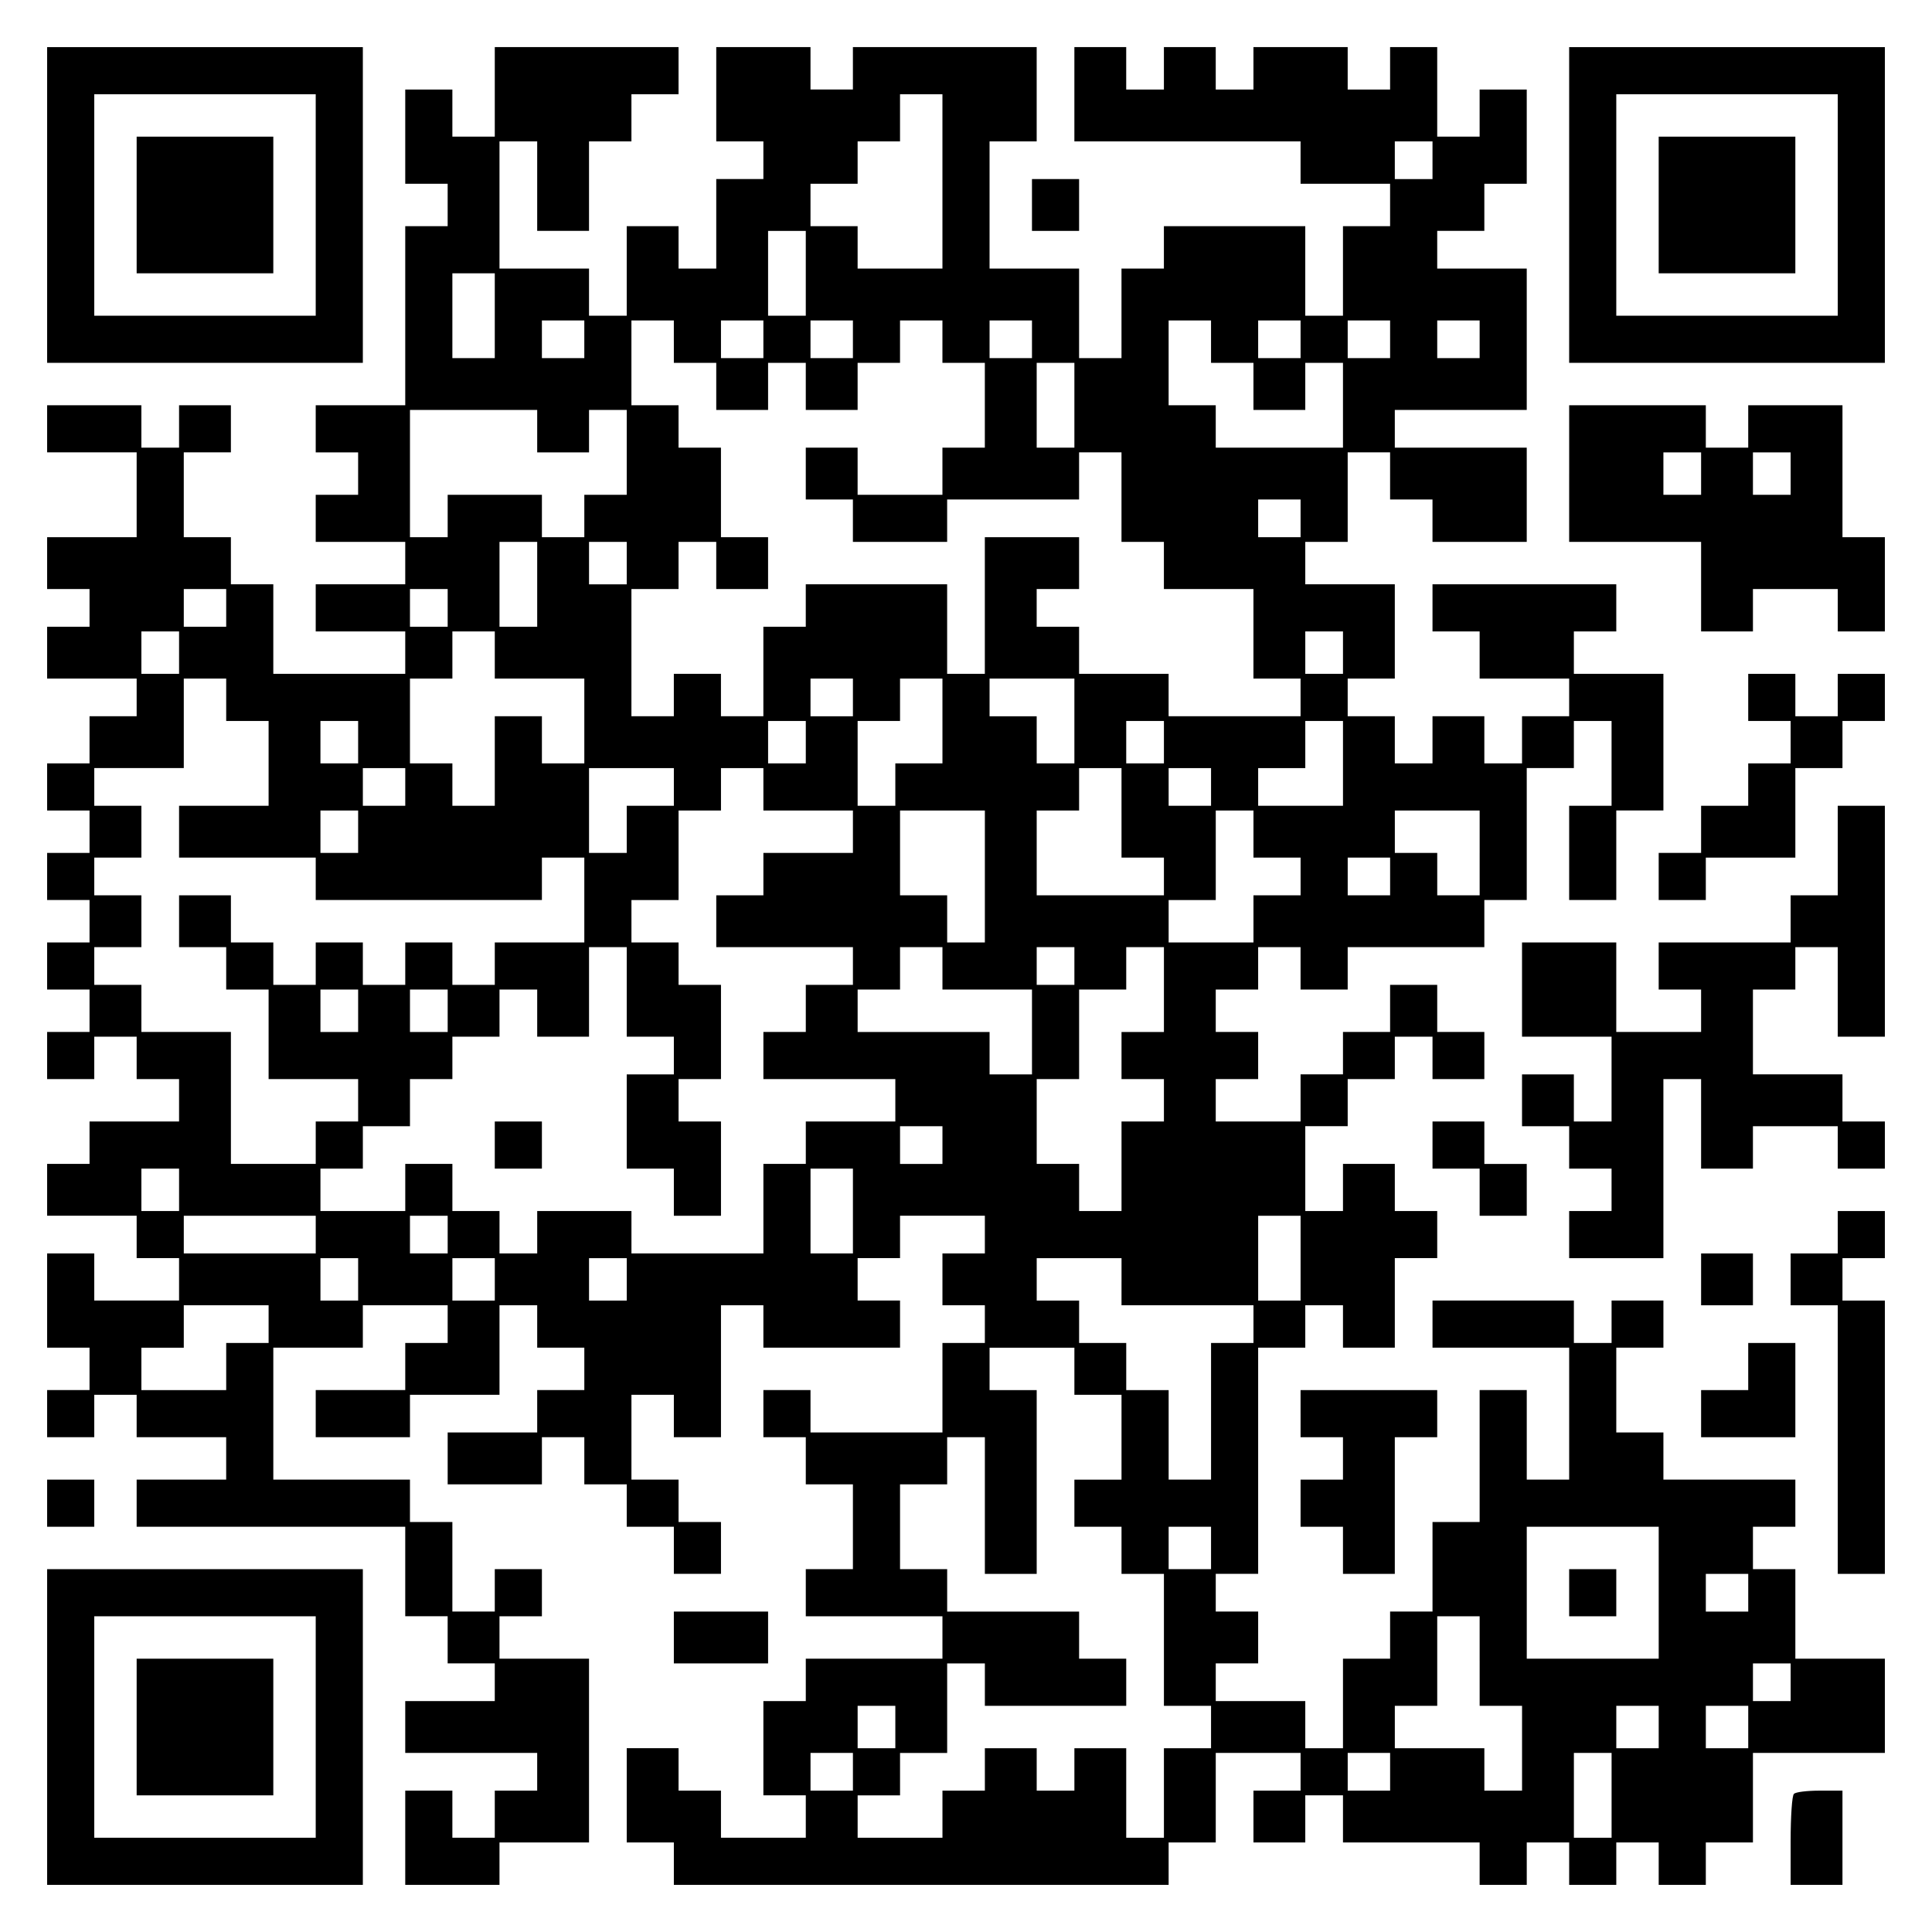
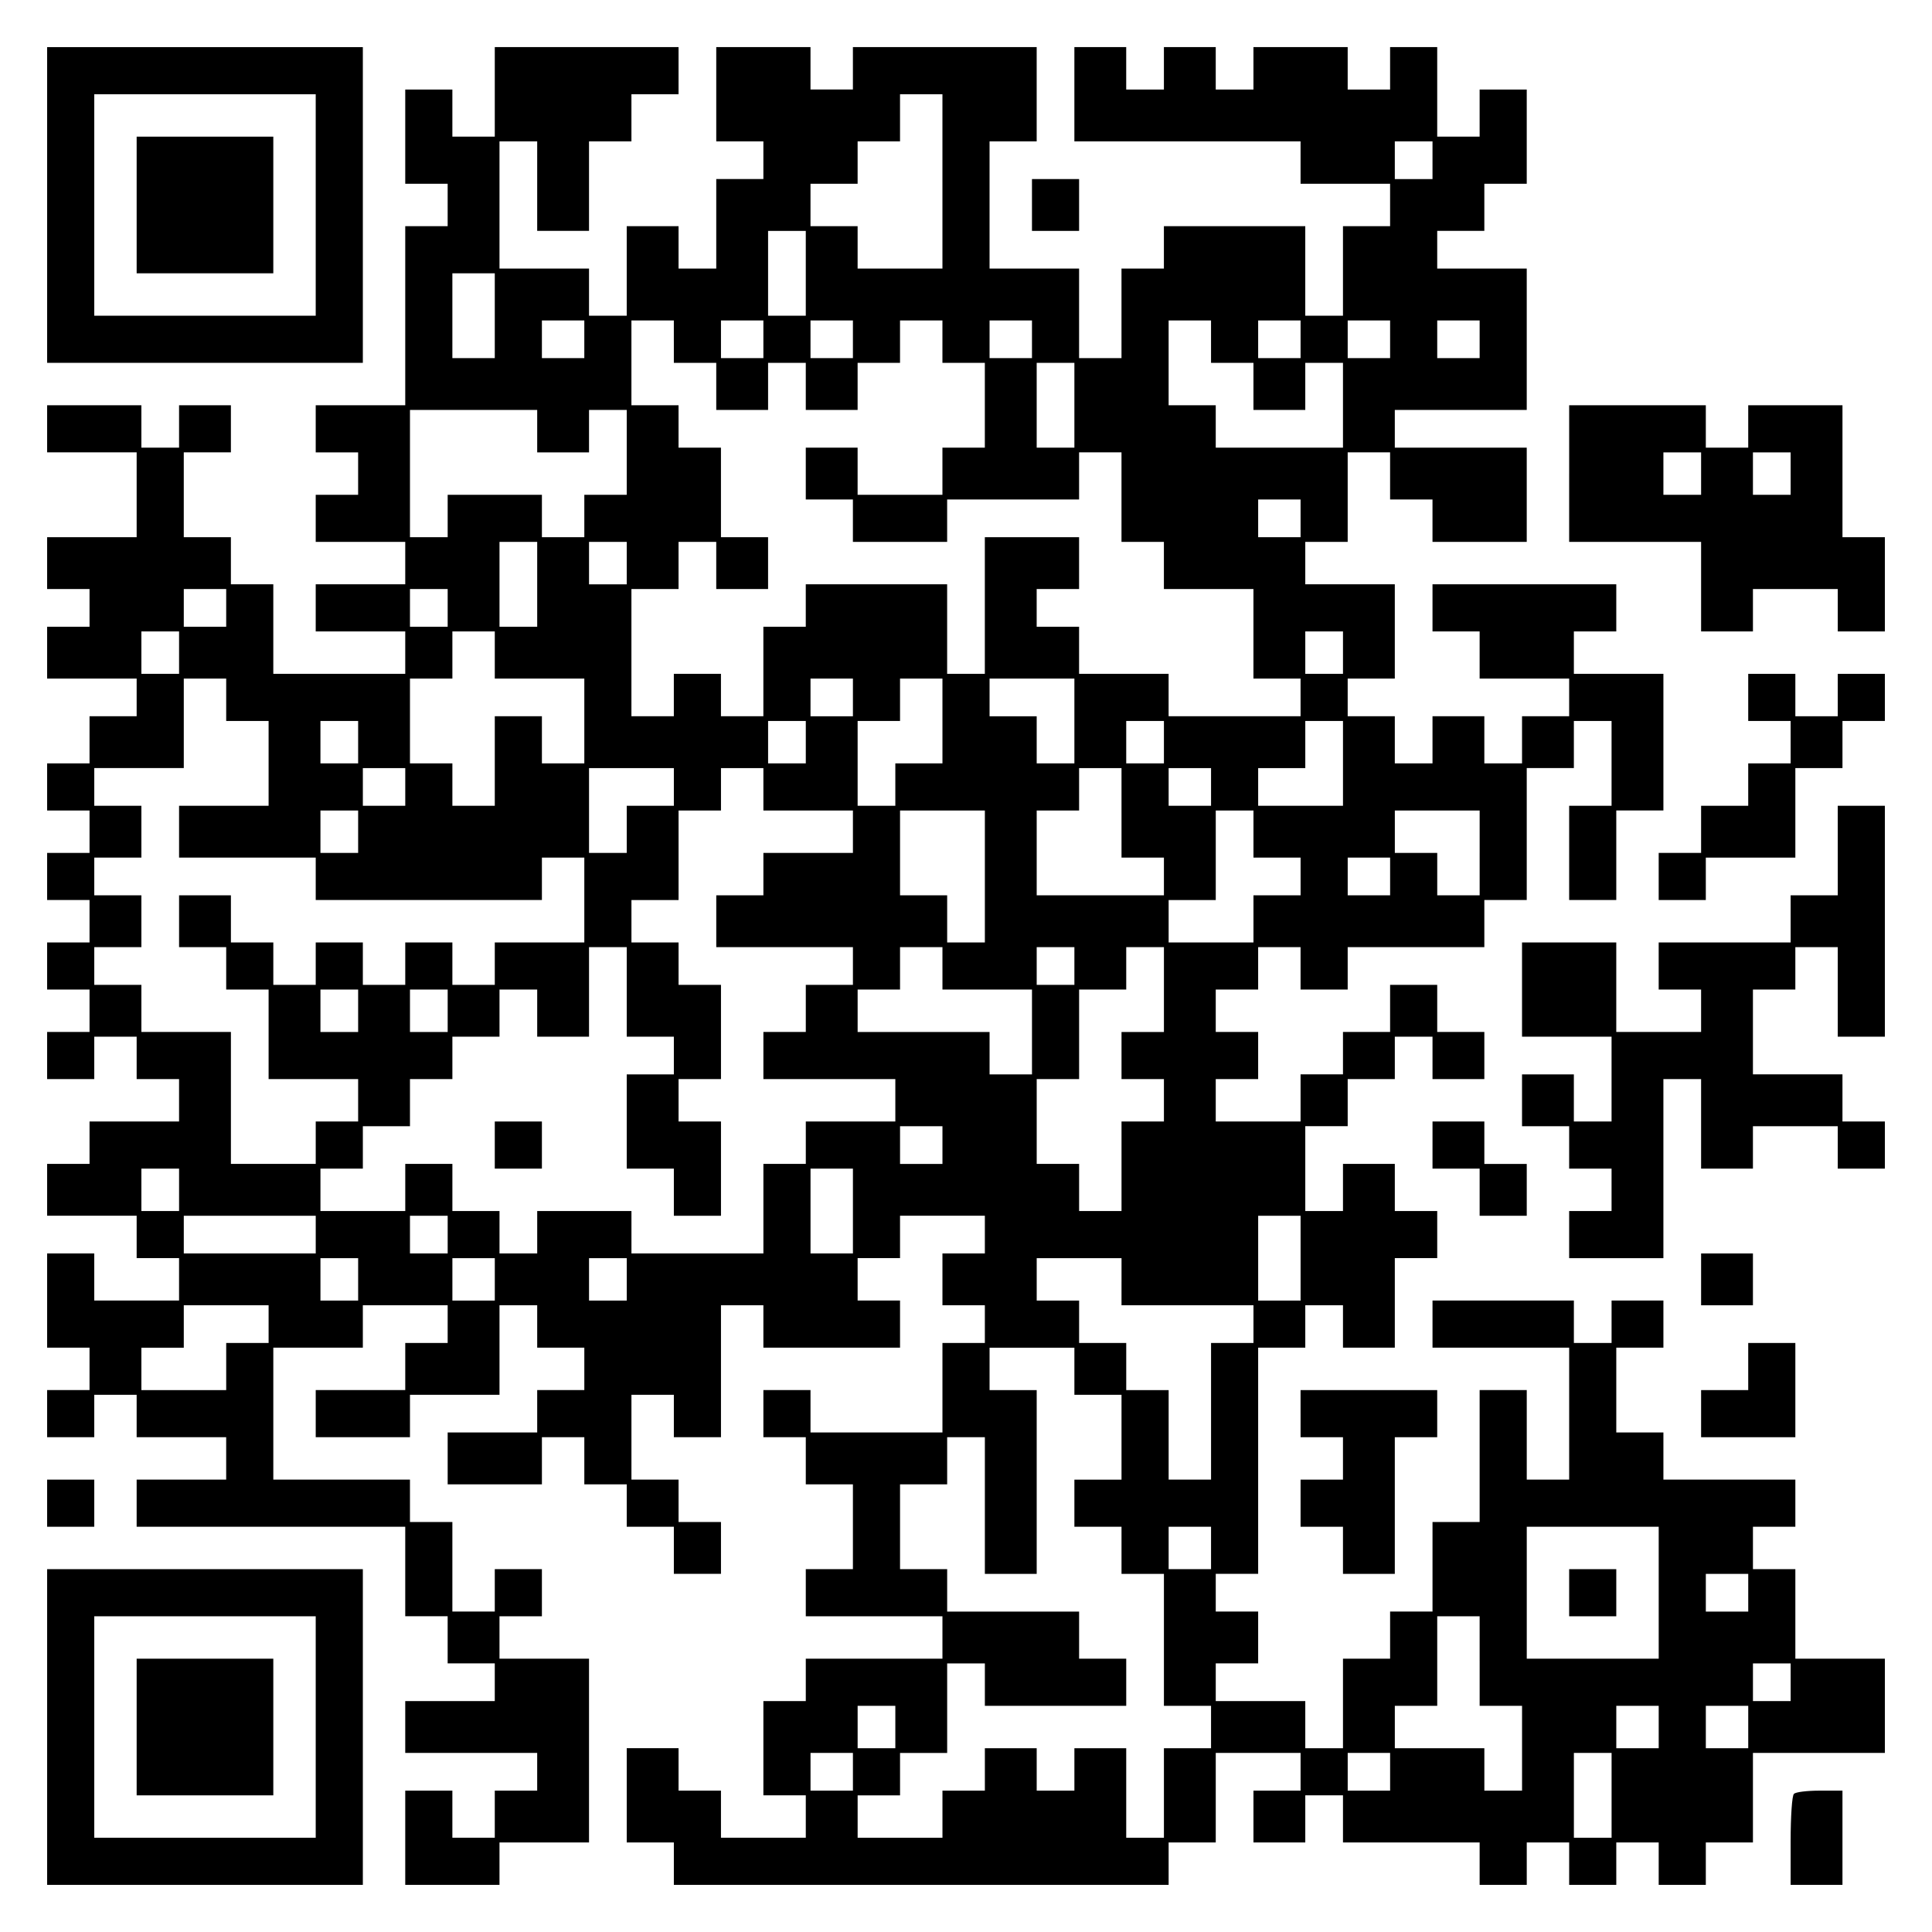
<svg xmlns="http://www.w3.org/2000/svg" version="1.0" width="100mm" height="100mm" viewBox="0 0 410 410" preserveAspectRatio="xMidYMid meet">
  <g transform="translate(0,410) scale(0.1,-0.1)" fill="#000000" stroke="none">
    <path d="M100 3665 l0 -335 335 0 335 0 0 335 0 335 -335 0 -335 0 0 -335z m570 0 l0 -235 -235 0 -235 0 0 235 0 235 235 0 235 0 0 -235z" />
    <path d="M290 3665 l0 -145 145 0 145 0 0 145 0 145 -145 0 -145 0 0 -145z" />
    <path d="M1050 3905 l0 -95 -45 0 -45 0 0 50 0 50 -50 0 -50 0 0 -100 0 -100 45 0 45 0 0 -45 0 -45 -45 0 -45 0 0 -190 0 -190 -95 0 -95 0 0 -50 0 -50 45 0 45 0 0 -45 0 -45 -45 0 -45 0 0 -50 0 -50 95 0 95 0 0 -45 0 -45 -95 0 -95 0 0 -50 0 -50 95 0 95 0 0 -45 0 -45 -140 0 -140 0 0 95 0 95 -45 0 -45 0 0 50 0 50 -50 0 -50 0 0 90 0 90 50 0 50 0 0 50 0 50 -55 0 -55 0 0 -45 0 -45 -40 0 -40 0 0 45 0 45 -100 0 -100 0 0 -50 0 -50 95 0 95 0 0 -90 0 -90 -95 0 -95 0 0 -55 0 -55 45 0 45 0 0 -40 0 -40 -45 0 -45 0 0 -55 0 -55 95 0 95 0 0 -40 0 -40 -50 0 -50 0 0 -50 0 -50 -45 0 -45 0 0 -50 0 -50 45 0 45 0 0 -45 0 -45 -45 0 -45 0 0 -50 0 -50 45 0 45 0 0 -45 0 -45 -45 0 -45 0 0 -50 0 -50 45 0 45 0 0 -45 0 -45 -45 0 -45 0 0 -50 0 -50 50 0 50 0 0 45 0 45 45 0 45 0 0 -45 0 -45 45 0 45 0 0 -45 0 -45 -95 0 -95 0 0 -45 0 -45 -45 0 -45 0 0 -55 0 -55 95 0 95 0 0 -45 0 -45 45 0 45 0 0 -45 0 -45 -90 0 -90 0 0 50 0 50 -50 0 -50 0 0 -100 0 -100 45 0 45 0 0 -45 0 -45 -45 0 -45 0 0 -50 0 -50 50 0 50 0 0 45 0 45 45 0 45 0 0 -45 0 -45 95 0 95 0 0 -45 0 -45 -95 0 -95 0 0 -50 0 -50 285 0 285 0 0 -95 0 -95 45 0 45 0 0 -50 0 -50 50 0 50 0 0 -40 0 -40 -95 0 -95 0 0 -55 0 -55 140 0 140 0 0 -40 0 -40 -45 0 -45 0 0 -50 0 -50 -45 0 -45 0 0 50 0 50 -50 0 -50 0 0 -100 0 -100 100 0 100 0 0 45 0 45 95 0 95 0 0 195 0 195 -95 0 -95 0 0 45 0 45 45 0 45 0 0 50 0 50 -50 0 -50 0 0 -45 0 -45 -45 0 -45 0 0 95 0 95 -45 0 -45 0 0 45 0 45 -145 0 -145 0 0 140 0 140 95 0 95 0 0 45 0 45 90 0 90 0 0 -40 0 -40 -45 0 -45 0 0 -50 0 -50 -95 0 -95 0 0 -50 0 -50 100 0 100 0 0 45 0 45 95 0 95 0 0 95 0 95 40 0 40 0 0 -45 0 -45 50 0 50 0 0 -45 0 -45 -50 0 -50 0 0 -45 0 -45 -95 0 -95 0 0 -55 0 -55 100 0 100 0 0 50 0 50 45 0 45 0 0 -50 0 -50 45 0 45 0 0 -45 0 -45 50 0 50 0 0 -50 0 -50 50 0 50 0 0 55 0 55 -45 0 -45 0 0 45 0 45 -50 0 -50 0 0 90 0 90 45 0 45 0 0 -45 0 -45 50 0 50 0 0 140 0 140 45 0 45 0 0 -45 0 -45 145 0 145 0 0 50 0 50 -45 0 -45 0 0 45 0 45 45 0 45 0 0 45 0 45 90 0 90 0 0 -40 0 -40 -45 0 -45 0 0 -55 0 -55 45 0 45 0 0 -40 0 -40 -45 0 -45 0 0 -95 0 -95 -140 0 -140 0 0 45 0 45 -50 0 -50 0 0 -50 0 -50 45 0 45 0 0 -50 0 -50 50 0 50 0 0 -90 0 -90 -50 0 -50 0 0 -50 0 -50 145 0 145 0 0 -45 0 -45 -145 0 -145 0 0 -45 0 -45 -45 0 -45 0 0 -100 0 -100 45 0 45 0 0 -45 0 -45 -90 0 -90 0 0 50 0 50 -45 0 -45 0 0 45 0 45 -55 0 -55 0 0 -100 0 -100 50 0 50 0 0 -45 0 -45 525 0 525 0 0 45 0 45 50 0 50 0 0 95 0 95 90 0 90 0 0 -40 0 -40 -50 0 -50 0 0 -55 0 -55 55 0 55 0 0 50 0 50 40 0 40 0 0 -50 0 -50 145 0 145 0 0 -45 0 -45 50 0 50 0 0 45 0 45 45 0 45 0 0 -45 0 -45 50 0 50 0 0 45 0 45 45 0 45 0 0 -45 0 -45 50 0 50 0 0 45 0 45 50 0 50 0 0 95 0 95 140 0 140 0 0 100 0 100 -95 0 -95 0 0 95 0 95 -45 0 -45 0 0 45 0 45 45 0 45 0 0 50 0 50 -140 0 -140 0 0 50 0 50 -50 0 -50 0 0 90 0 90 50 0 50 0 0 50 0 50 -55 0 -55 0 0 -45 0 -45 -40 0 -40 0 0 45 0 45 -150 0 -150 0 0 -50 0 -50 145 0 145 0 0 -140 0 -140 -45 0 -45 0 0 95 0 95 -50 0 -50 0 0 -140 0 -140 -50 0 -50 0 0 -95 0 -95 -45 0 -45 0 0 -50 0 -50 -50 0 -50 0 0 -95 0 -95 -40 0 -40 0 0 50 0 50 -95 0 -95 0 0 40 0 40 45 0 45 0 0 55 0 55 -45 0 -45 0 0 40 0 40 45 0 45 0 0 240 0 240 50 0 50 0 0 45 0 45 40 0 40 0 0 -45 0 -45 55 0 55 0 0 95 0 95 45 0 45 0 0 50 0 50 -45 0 -45 0 0 50 0 50 -55 0 -55 0 0 -50 0 -50 -40 0 -40 0 0 90 0 90 45 0 45 0 0 50 0 50 50 0 50 0 0 45 0 45 40 0 40 0 0 -45 0 -45 55 0 55 0 0 50 0 50 -50 0 -50 0 0 50 0 50 -50 0 -50 0 0 -50 0 -50 -50 0 -50 0 0 -45 0 -45 -45 0 -45 0 0 -50 0 -50 -90 0 -90 0 0 45 0 45 45 0 45 0 0 50 0 50 -45 0 -45 0 0 45 0 45 45 0 45 0 0 45 0 45 45 0 45 0 0 -45 0 -45 50 0 50 0 0 45 0 45 145 0 145 0 0 50 0 50 45 0 45 0 0 140 0 140 50 0 50 0 0 50 0 50 40 0 40 0 0 -90 0 -90 -45 0 -45 0 0 -100 0 -100 50 0 50 0 0 95 0 95 50 0 50 0 0 145 0 145 -95 0 -95 0 0 45 0 45 45 0 45 0 0 50 0 50 -195 0 -195 0 0 -50 0 -50 50 0 50 0 0 -50 0 -50 95 0 95 0 0 -40 0 -40 -50 0 -50 0 0 -50 0 -50 -40 0 -40 0 0 50 0 50 -55 0 -55 0 0 -50 0 -50 -40 0 -40 0 0 50 0 50 -50 0 -50 0 0 40 0 40 50 0 50 0 0 100 0 100 -95 0 -95 0 0 45 0 45 45 0 45 0 0 95 0 95 45 0 45 0 0 -50 0 -50 45 0 45 0 0 -45 0 -45 100 0 100 0 0 100 0 100 -140 0 -140 0 0 40 0 40 140 0 140 0 0 150 0 150 -95 0 -95 0 0 40 0 40 50 0 50 0 0 50 0 50 45 0 45 0 0 100 0 100 -50 0 -50 0 0 -50 0 -50 -45 0 -45 0 0 95 0 95 -50 0 -50 0 0 -45 0 -45 -45 0 -45 0 0 45 0 45 -100 0 -100 0 0 -45 0 -45 -40 0 -40 0 0 45 0 45 -55 0 -55 0 0 -45 0 -45 -40 0 -40 0 0 45 0 45 -55 0 -55 0 0 -100 0 -100 240 0 240 0 0 -45 0 -45 95 0 95 0 0 -45 0 -45 -50 0 -50 0 0 -95 0 -95 -40 0 -40 0 0 95 0 95 -150 0 -150 0 0 -45 0 -45 -45 0 -45 0 0 -95 0 -95 -45 0 -45 0 0 95 0 95 -95 0 -95 0 0 135 0 135 50 0 50 0 0 100 0 100 -195 0 -195 0 0 -45 0 -45 -45 0 -45 0 0 45 0 45 -100 0 -100 0 0 -100 0 -100 50 0 50 0 0 -40 0 -40 -50 0 -50 0 0 -95 0 -95 -40 0 -40 0 0 45 0 45 -55 0 -55 0 0 -95 0 -95 -40 0 -40 0 0 50 0 50 -95 0 -95 0 0 135 0 135 40 0 40 0 0 -95 0 -95 55 0 55 0 0 95 0 95 45 0 45 0 0 50 0 50 50 0 50 0 0 50 0 50 -195 0 -195 0 0 -95z m950 -190 l0 -185 -90 0 -90 0 0 45 0 45 -50 0 -50 0 0 45 0 45 50 0 50 0 0 45 0 45 45 0 45 0 0 50 0 50 45 0 45 0 0 -185z m1040 45 l0 -40 -40 0 -40 0 0 40 0 40 40 0 40 0 0 -40z m-1330 -240 l0 -90 -40 0 -40 0 0 90 0 90 40 0 40 0 0 -90z m-660 -90 l0 -90 -45 0 -45 0 0 90 0 90 45 0 45 0 0 -90z m190 -50 l0 -40 -45 0 -45 0 0 40 0 40 45 0 45 0 0 -40z m190 -5 l0 -45 45 0 45 0 0 -50 0 -50 55 0 55 0 0 50 0 50 40 0 40 0 0 -50 0 -50 55 0 55 0 0 50 0 50 45 0 45 0 0 45 0 45 45 0 45 0 0 -45 0 -45 45 0 45 0 0 -90 0 -90 -45 0 -45 0 0 -50 0 -50 -90 0 -90 0 0 50 0 50 -55 0 -55 0 0 -55 0 -55 50 0 50 0 0 -45 0 -45 100 0 100 0 0 45 0 45 140 0 140 0 0 50 0 50 45 0 45 0 0 -95 0 -95 45 0 45 0 0 -50 0 -50 95 0 95 0 0 -95 0 -95 50 0 50 0 0 -40 0 -40 -140 0 -140 0 0 45 0 45 -95 0 -95 0 0 50 0 50 -45 0 -45 0 0 40 0 40 45 0 45 0 0 55 0 55 -100 0 -100 0 0 -145 0 -145 -40 0 -40 0 0 95 0 95 -150 0 -150 0 0 -45 0 -45 -45 0 -45 0 0 -95 0 -95 -45 0 -45 0 0 45 0 45 -50 0 -50 0 0 -45 0 -45 -45 0 -45 0 0 135 0 135 50 0 50 0 0 50 0 50 40 0 40 0 0 -50 0 -50 55 0 55 0 0 55 0 55 -50 0 -50 0 0 95 0 95 -45 0 -45 0 0 45 0 45 -50 0 -50 0 0 90 0 90 45 0 45 0 0 -45z m190 5 l0 -40 -45 0 -45 0 0 40 0 40 45 0 45 0 0 -40z m190 0 l0 -40 -45 0 -45 0 0 40 0 40 45 0 45 0 0 -40z m380 0 l0 -40 -45 0 -45 0 0 40 0 40 45 0 45 0 0 -40z m380 -5 l0 -45 45 0 45 0 0 -50 0 -50 55 0 55 0 0 50 0 50 40 0 40 0 0 -90 0 -90 -135 0 -135 0 0 45 0 45 -50 0 -50 0 0 90 0 90 45 0 45 0 0 -45z m190 5 l0 -40 -45 0 -45 0 0 40 0 40 45 0 45 0 0 -40z m190 0 l0 -40 -45 0 -45 0 0 40 0 40 45 0 45 0 0 -40z m190 0 l0 -40 -45 0 -45 0 0 40 0 40 45 0 45 0 0 -40z m-860 -140 l0 -90 -40 0 -40 0 0 90 0 90 40 0 40 0 0 -90z m-1140 -55 l0 -45 55 0 55 0 0 45 0 45 40 0 40 0 0 -90 0 -90 -45 0 -45 0 0 -45 0 -45 -45 0 -45 0 0 45 0 45 -100 0 -100 0 0 -45 0 -45 -40 0 -40 0 0 135 0 135 135 0 135 0 0 -45z m1620 -185 l0 -40 -45 0 -45 0 0 40 0 40 45 0 45 0 0 -40z m-1620 -140 l0 -90 -40 0 -40 0 0 90 0 90 40 0 40 0 0 -90z m190 45 l0 -45 -40 0 -40 0 0 45 0 45 40 0 40 0 0 -45z m-850 -95 l0 -40 -45 0 -45 0 0 40 0 40 45 0 45 0 0 -40z m470 0 l0 -40 -40 0 -40 0 0 40 0 40 40 0 40 0 0 -40z m-570 -95 l0 -45 -40 0 -40 0 0 45 0 45 40 0 40 0 0 -45z m670 -5 l0 -50 95 0 95 0 0 -90 0 -90 -45 0 -45 0 0 50 0 50 -50 0 -50 0 0 -95 0 -95 -45 0 -45 0 0 45 0 45 -45 0 -45 0 0 90 0 90 45 0 45 0 0 50 0 50 45 0 45 0 0 -50z m1800 5 l0 -45 -40 0 -40 0 0 45 0 45 40 0 40 0 0 -45z m-2370 -100 l0 -45 45 0 45 0 0 -90 0 -90 -95 0 -95 0 0 -55 0 -55 145 0 145 0 0 -45 0 -45 240 0 240 0 0 45 0 45 45 0 45 0 0 -90 0 -90 -95 0 -95 0 0 -45 0 -45 -45 0 -45 0 0 45 0 45 -50 0 -50 0 0 -45 0 -45 -45 0 -45 0 0 45 0 45 -50 0 -50 0 0 -45 0 -45 -45 0 -45 0 0 45 0 45 -45 0 -45 0 0 50 0 50 -55 0 -55 0 0 -55 0 -55 50 0 50 0 0 -45 0 -45 45 0 45 0 0 -95 0 -95 95 0 95 0 0 -45 0 -45 -45 0 -45 0 0 -45 0 -45 -90 0 -90 0 0 140 0 140 -95 0 -95 0 0 50 0 50 -50 0 -50 0 0 40 0 40 50 0 50 0 0 55 0 55 -50 0 -50 0 0 40 0 40 50 0 50 0 0 55 0 55 -50 0 -50 0 0 40 0 40 95 0 95 0 0 95 0 95 45 0 45 0 0 -45z m1330 5 l0 -40 -45 0 -45 0 0 40 0 40 45 0 45 0 0 -40z m190 -50 l0 -90 -50 0 -50 0 0 -45 0 -45 -40 0 -40 0 0 90 0 90 45 0 45 0 0 45 0 45 45 0 45 0 0 -90z m280 0 l0 -90 -40 0 -40 0 0 50 0 50 -50 0 -50 0 0 40 0 40 90 0 90 0 0 -90z m-1520 -45 l0 -45 -40 0 -40 0 0 45 0 45 40 0 40 0 0 -45z m950 0 l0 -45 -40 0 -40 0 0 45 0 45 40 0 40 0 0 -45z m760 0 l0 -45 -40 0 -40 0 0 45 0 45 40 0 40 0 0 -45z m380 -45 l0 -90 -90 0 -90 0 0 40 0 40 50 0 50 0 0 50 0 50 40 0 40 0 0 -90z m-1990 -50 l0 -40 -45 0 -45 0 0 40 0 40 45 0 45 0 0 -40z m570 0 l0 -40 -50 0 -50 0 0 -50 0 -50 -40 0 -40 0 0 90 0 90 90 0 90 0 0 -40z m190 -5 l0 -45 95 0 95 0 0 -45 0 -45 -95 0 -95 0 0 -45 0 -45 -50 0 -50 0 0 -55 0 -55 145 0 145 0 0 -40 0 -40 -50 0 -50 0 0 -50 0 -50 -45 0 -45 0 0 -50 0 -50 140 0 140 0 0 -45 0 -45 -95 0 -95 0 0 -45 0 -45 -45 0 -45 0 0 -95 0 -95 -140 0 -140 0 0 45 0 45 -100 0 -100 0 0 -45 0 -45 -40 0 -40 0 0 45 0 45 -50 0 -50 0 0 50 0 50 -50 0 -50 0 0 -50 0 -50 -90 0 -90 0 0 45 0 45 45 0 45 0 0 45 0 45 50 0 50 0 0 50 0 50 45 0 45 0 0 45 0 45 50 0 50 0 0 50 0 50 40 0 40 0 0 -50 0 -50 55 0 55 0 0 95 0 95 40 0 40 0 0 -95 0 -95 50 0 50 0 0 -40 0 -40 -50 0 -50 0 0 -100 0 -100 50 0 50 0 0 -50 0 -50 50 0 50 0 0 100 0 100 -45 0 -45 0 0 45 0 45 45 0 45 0 0 100 0 100 -45 0 -45 0 0 45 0 45 -50 0 -50 0 0 45 0 45 50 0 50 0 0 95 0 95 45 0 45 0 0 45 0 45 45 0 45 0 0 -45z m760 -50 l0 -95 45 0 45 0 0 -40 0 -40 -135 0 -135 0 0 90 0 90 45 0 45 0 0 45 0 45 45 0 45 0 0 -95z m190 55 l0 -40 -45 0 -45 0 0 40 0 40 45 0 45 0 0 -40z m-1810 -95 l0 -45 -40 0 -40 0 0 45 0 45 40 0 40 0 0 -45z m1330 -95 l0 -140 -40 0 -40 0 0 50 0 50 -50 0 -50 0 0 90 0 90 90 0 90 0 0 -140z m570 90 l0 -50 50 0 50 0 0 -40 0 -40 -50 0 -50 0 0 -50 0 -50 -90 0 -90 0 0 45 0 45 50 0 50 0 0 95 0 95 40 0 40 0 0 -50z m480 -40 l0 -90 -45 0 -45 0 0 45 0 45 -45 0 -45 0 0 45 0 45 90 0 90 0 0 -90z m-190 -50 l0 -40 -45 0 -45 0 0 40 0 40 45 0 45 0 0 -40z m-950 -195 l0 -45 95 0 95 0 0 -90 0 -90 -45 0 -45 0 0 45 0 45 -140 0 -140 0 0 45 0 45 45 0 45 0 0 45 0 45 45 0 45 0 0 -45z m280 5 l0 -40 -40 0 -40 0 0 40 0 40 40 0 40 0 0 -40z m190 -50 l0 -90 -45 0 -45 0 0 -50 0 -50 45 0 45 0 0 -45 0 -45 -45 0 -45 0 0 -95 0 -95 -45 0 -45 0 0 50 0 50 -45 0 -45 0 0 90 0 90 45 0 45 0 0 95 0 95 50 0 50 0 0 45 0 45 40 0 40 0 0 -90z m-1710 -45 l0 -45 -40 0 -40 0 0 45 0 45 40 0 40 0 0 -45z m190 0 l0 -45 -40 0 -40 0 0 45 0 45 40 0 40 0 0 -45z m1050 -285 l0 -40 -45 0 -45 0 0 40 0 40 45 0 45 0 0 -40z m-1620 -95 l0 -45 -40 0 -40 0 0 45 0 45 40 0 40 0 0 -45z m1430 -45 l0 -90 -45 0 -45 0 0 90 0 90 45 0 45 0 0 -90z m-1140 -50 l0 -40 -140 0 -140 0 0 40 0 40 140 0 140 0 0 -40z m280 0 l0 -40 -40 0 -40 0 0 40 0 40 40 0 40 0 0 -40z m1810 -50 l0 -90 -45 0 -45 0 0 90 0 90 45 0 45 0 0 -90z m-2000 -45 l0 -45 -40 0 -40 0 0 45 0 45 40 0 40 0 0 -45z m290 0 l0 -45 -45 0 -45 0 0 45 0 45 45 0 45 0 0 -45z m280 0 l0 -45 -40 0 -40 0 0 45 0 45 40 0 40 0 0 -45z m1050 -5 l0 -50 140 0 140 0 0 -40 0 -40 -45 0 -45 0 0 -145 0 -145 -45 0 -45 0 0 95 0 95 -45 0 -45 0 0 50 0 50 -50 0 -50 0 0 45 0 45 -45 0 -45 0 0 45 0 45 90 0 90 0 0 -50z m-1810 -90 l0 -40 -45 0 -45 0 0 -50 0 -50 -90 0 -90 0 0 45 0 45 45 0 45 0 0 45 0 45 90 0 90 0 0 -40z m1710 -100 l0 -50 50 0 50 0 0 -90 0 -90 -50 0 -50 0 0 -50 0 -50 50 0 50 0 0 -50 0 -50 45 0 45 0 0 -140 0 -140 50 0 50 0 0 -45 0 -45 -50 0 -50 0 0 -95 0 -95 -40 0 -40 0 0 95 0 95 -55 0 -55 0 0 -45 0 -45 -40 0 -40 0 0 45 0 45 -55 0 -55 0 0 -45 0 -45 -45 0 -45 0 0 -50 0 -50 -90 0 -90 0 0 45 0 45 45 0 45 0 0 45 0 45 50 0 50 0 0 95 0 95 40 0 40 0 0 -45 0 -45 150 0 150 0 0 50 0 50 -50 0 -50 0 0 50 0 50 -140 0 -140 0 0 45 0 45 -50 0 -50 0 0 90 0 90 50 0 50 0 0 50 0 50 40 0 40 0 0 -145 0 -145 55 0 55 0 0 195 0 195 -50 0 -50 0 0 45 0 45 90 0 90 0 0 -50z m290 -375 l0 -45 -45 0 -45 0 0 45 0 45 45 0 45 0 0 -45z m950 -95 l0 -140 -140 0 -140 0 0 140 0 140 140 0 140 0 0 -140z m190 0 l0 -40 -45 0 -45 0 0 40 0 40 45 0 45 0 0 -40z m-570 -145 l0 -95 45 0 45 0 0 -90 0 -90 -40 0 -40 0 0 45 0 45 -95 0 -95 0 0 45 0 45 45 0 45 0 0 95 0 95 45 0 45 0 0 -95z m660 -45 l0 -40 -40 0 -40 0 0 40 0 40 40 0 40 0 0 -40z m-1900 -95 l0 -45 -40 0 -40 0 0 45 0 45 40 0 40 0 0 -45z m1620 0 l0 -45 -45 0 -45 0 0 45 0 45 45 0 45 0 0 -45z m190 0 l0 -45 -45 0 -45 0 0 45 0 45 45 0 45 0 0 -45z m-1900 -95 l0 -40 -45 0 -45 0 0 40 0 40 45 0 45 0 0 -40z m1140 0 l0 -40 -45 0 -45 0 0 40 0 40 45 0 45 0 0 -40z m470 -50 l0 -90 -40 0 -40 0 0 90 0 90 40 0 40 0 0 -90z" />
    <path d="M1050 1670 l0 -50 50 0 50 0 0 50 0 50 -50 0 -50 0 0 -50z" />
    <path d="M3330 720 l0 -50 50 0 50 0 0 50 0 50 -50 0 -50 0 0 -50z" />
-     <path d="M3330 3665 l0 -335 335 0 335 0 0 335 0 335 -335 0 -335 0 0 -335z m570 0 l0 -235 -235 0 -235 0 0 235 0 235 235 0 235 0 0 -235z" />
-     <path d="M3520 3665 l0 -145 145 0 145 0 0 145 0 145 -145 0 -145 0 0 -145z" />
-     <path d="M2190 3665 l0 -55 50 0 50 0 0 55 0 55 -50 0 -50 0 0 -55z" />
+     <path d="M2190 3665 l0 -55 50 0 50 0 0 55 0 55 -50 0 -50 0 0 -55" />
    <path d="M3330 3095 l0 -145 140 0 140 0 0 -95 0 -95 55 0 55 0 0 45 0 45 90 0 90 0 0 -45 0 -45 50 0 50 0 0 100 0 100 -45 0 -45 0 0 140 0 140 -100 0 -100 0 0 -45 0 -45 -45 0 -45 0 0 45 0 45 -145 0 -145 0 0 -145z m280 0 l0 -45 -40 0 -40 0 0 45 0 45 40 0 40 0 0 -45z m190 0 l0 -45 -40 0 -40 0 0 45 0 45 40 0 40 0 0 -45z" />
    <path d="M3710 2620 l0 -50 45 0 45 0 0 -45 0 -45 -45 0 -45 0 0 -45 0 -45 -50 0 -50 0 0 -50 0 -50 -45 0 -45 0 0 -50 0 -50 50 0 50 0 0 45 0 45 95 0 95 0 0 95 0 95 50 0 50 0 0 50 0 50 45 0 45 0 0 50 0 50 -50 0 -50 0 0 -45 0 -45 -45 0 -45 0 0 45 0 45 -50 0 -50 0 0 -50z" />
    <path d="M3900 2295 l0 -95 -50 0 -50 0 0 -50 0 -50 -140 0 -140 0 0 -50 0 -50 45 0 45 0 0 -45 0 -45 -90 0 -90 0 0 95 0 95 -100 0 -100 0 0 -100 0 -100 95 0 95 0 0 -90 0 -90 -40 0 -40 0 0 50 0 50 -55 0 -55 0 0 -55 0 -55 50 0 50 0 0 -45 0 -45 45 0 45 0 0 -45 0 -45 -45 0 -45 0 0 -50 0 -50 100 0 100 0 0 190 0 190 40 0 40 0 0 -95 0 -95 55 0 55 0 0 45 0 45 90 0 90 0 0 -45 0 -45 50 0 50 0 0 50 0 50 -45 0 -45 0 0 50 0 50 -95 0 -95 0 0 90 0 90 45 0 45 0 0 45 0 45 45 0 45 0 0 -95 0 -95 50 0 50 0 0 245 0 245 -50 0 -50 0 0 -95z" />
    <path d="M3040 1670 l0 -50 50 0 50 0 0 -50 0 -50 50 0 50 0 0 55 0 55 -45 0 -45 0 0 45 0 45 -55 0 -55 0 0 -50z" />
-     <path d="M3900 1485 l0 -45 -50 0 -50 0 0 -55 0 -55 50 0 50 0 0 -285 0 -285 50 0 50 0 0 290 0 290 -45 0 -45 0 0 45 0 45 45 0 45 0 0 50 0 50 -50 0 -50 0 0 -45z" />
    <path d="M3610 1385 l0 -55 55 0 55 0 0 55 0 55 -55 0 -55 0 0 -55z" />
    <path d="M3710 1200 l0 -50 -50 0 -50 0 0 -50 0 -50 100 0 100 0 0 100 0 100 -50 0 -50 0 0 -50z" />
    <path d="M2760 1100 l0 -50 45 0 45 0 0 -45 0 -45 -45 0 -45 0 0 -50 0 -50 45 0 45 0 0 -50 0 -50 55 0 55 0 0 145 0 145 45 0 45 0 0 50 0 50 -145 0 -145 0 0 -50z" />
    <path d="M100 910 l0 -50 50 0 50 0 0 50 0 50 -50 0 -50 0 0 -50z" />
    <path d="M100 435 l0 -335 335 0 335 0 0 335 0 335 -335 0 -335 0 0 -335z m570 0 l0 -235 -235 0 -235 0 0 235 0 235 235 0 235 0 0 -235z" />
    <path d="M290 435 l0 -145 145 0 145 0 0 145 0 145 -145 0 -145 0 0 -145z" />
-     <path d="M1430 625 l0 -55 100 0 100 0 0 55 0 55 -100 0 -100 0 0 -55z" />
    <path d="M3807 293 c-4 -3 -7 -48 -7 -100 l0 -93 55 0 55 0 0 100 0 100 -48 0 c-27 0 -52 -3 -55 -7z" />
  </g>
</svg>